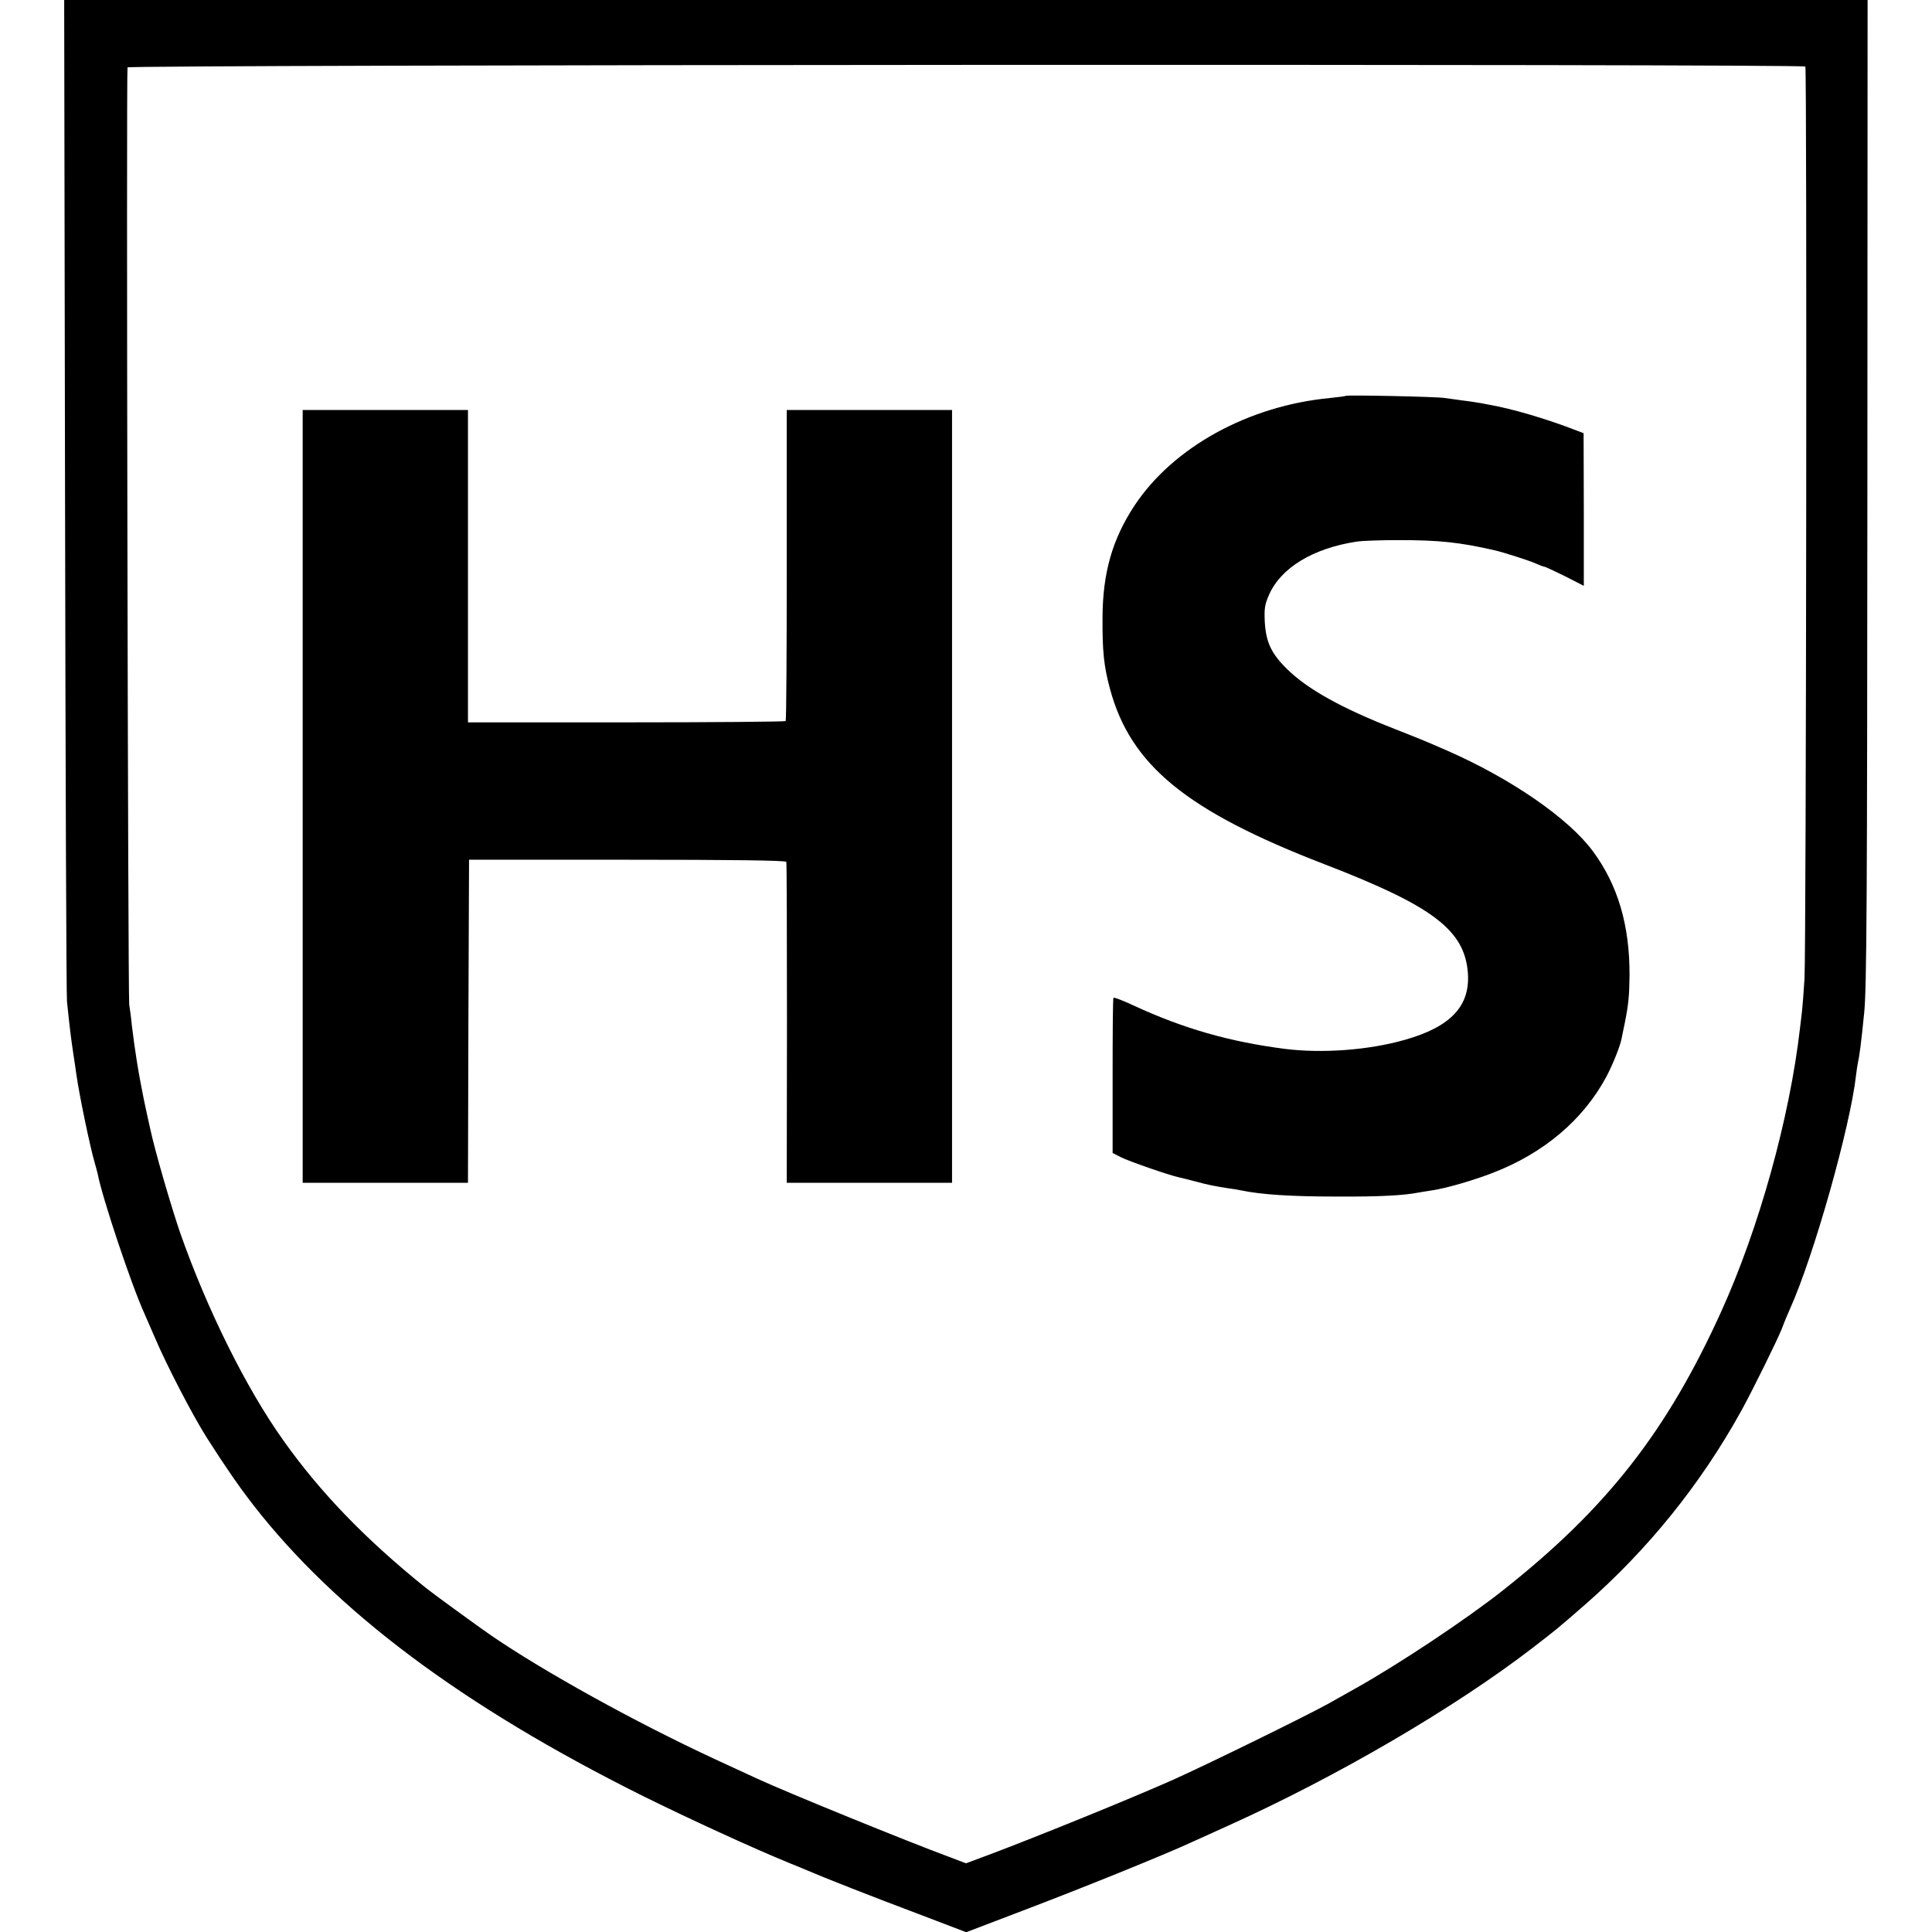
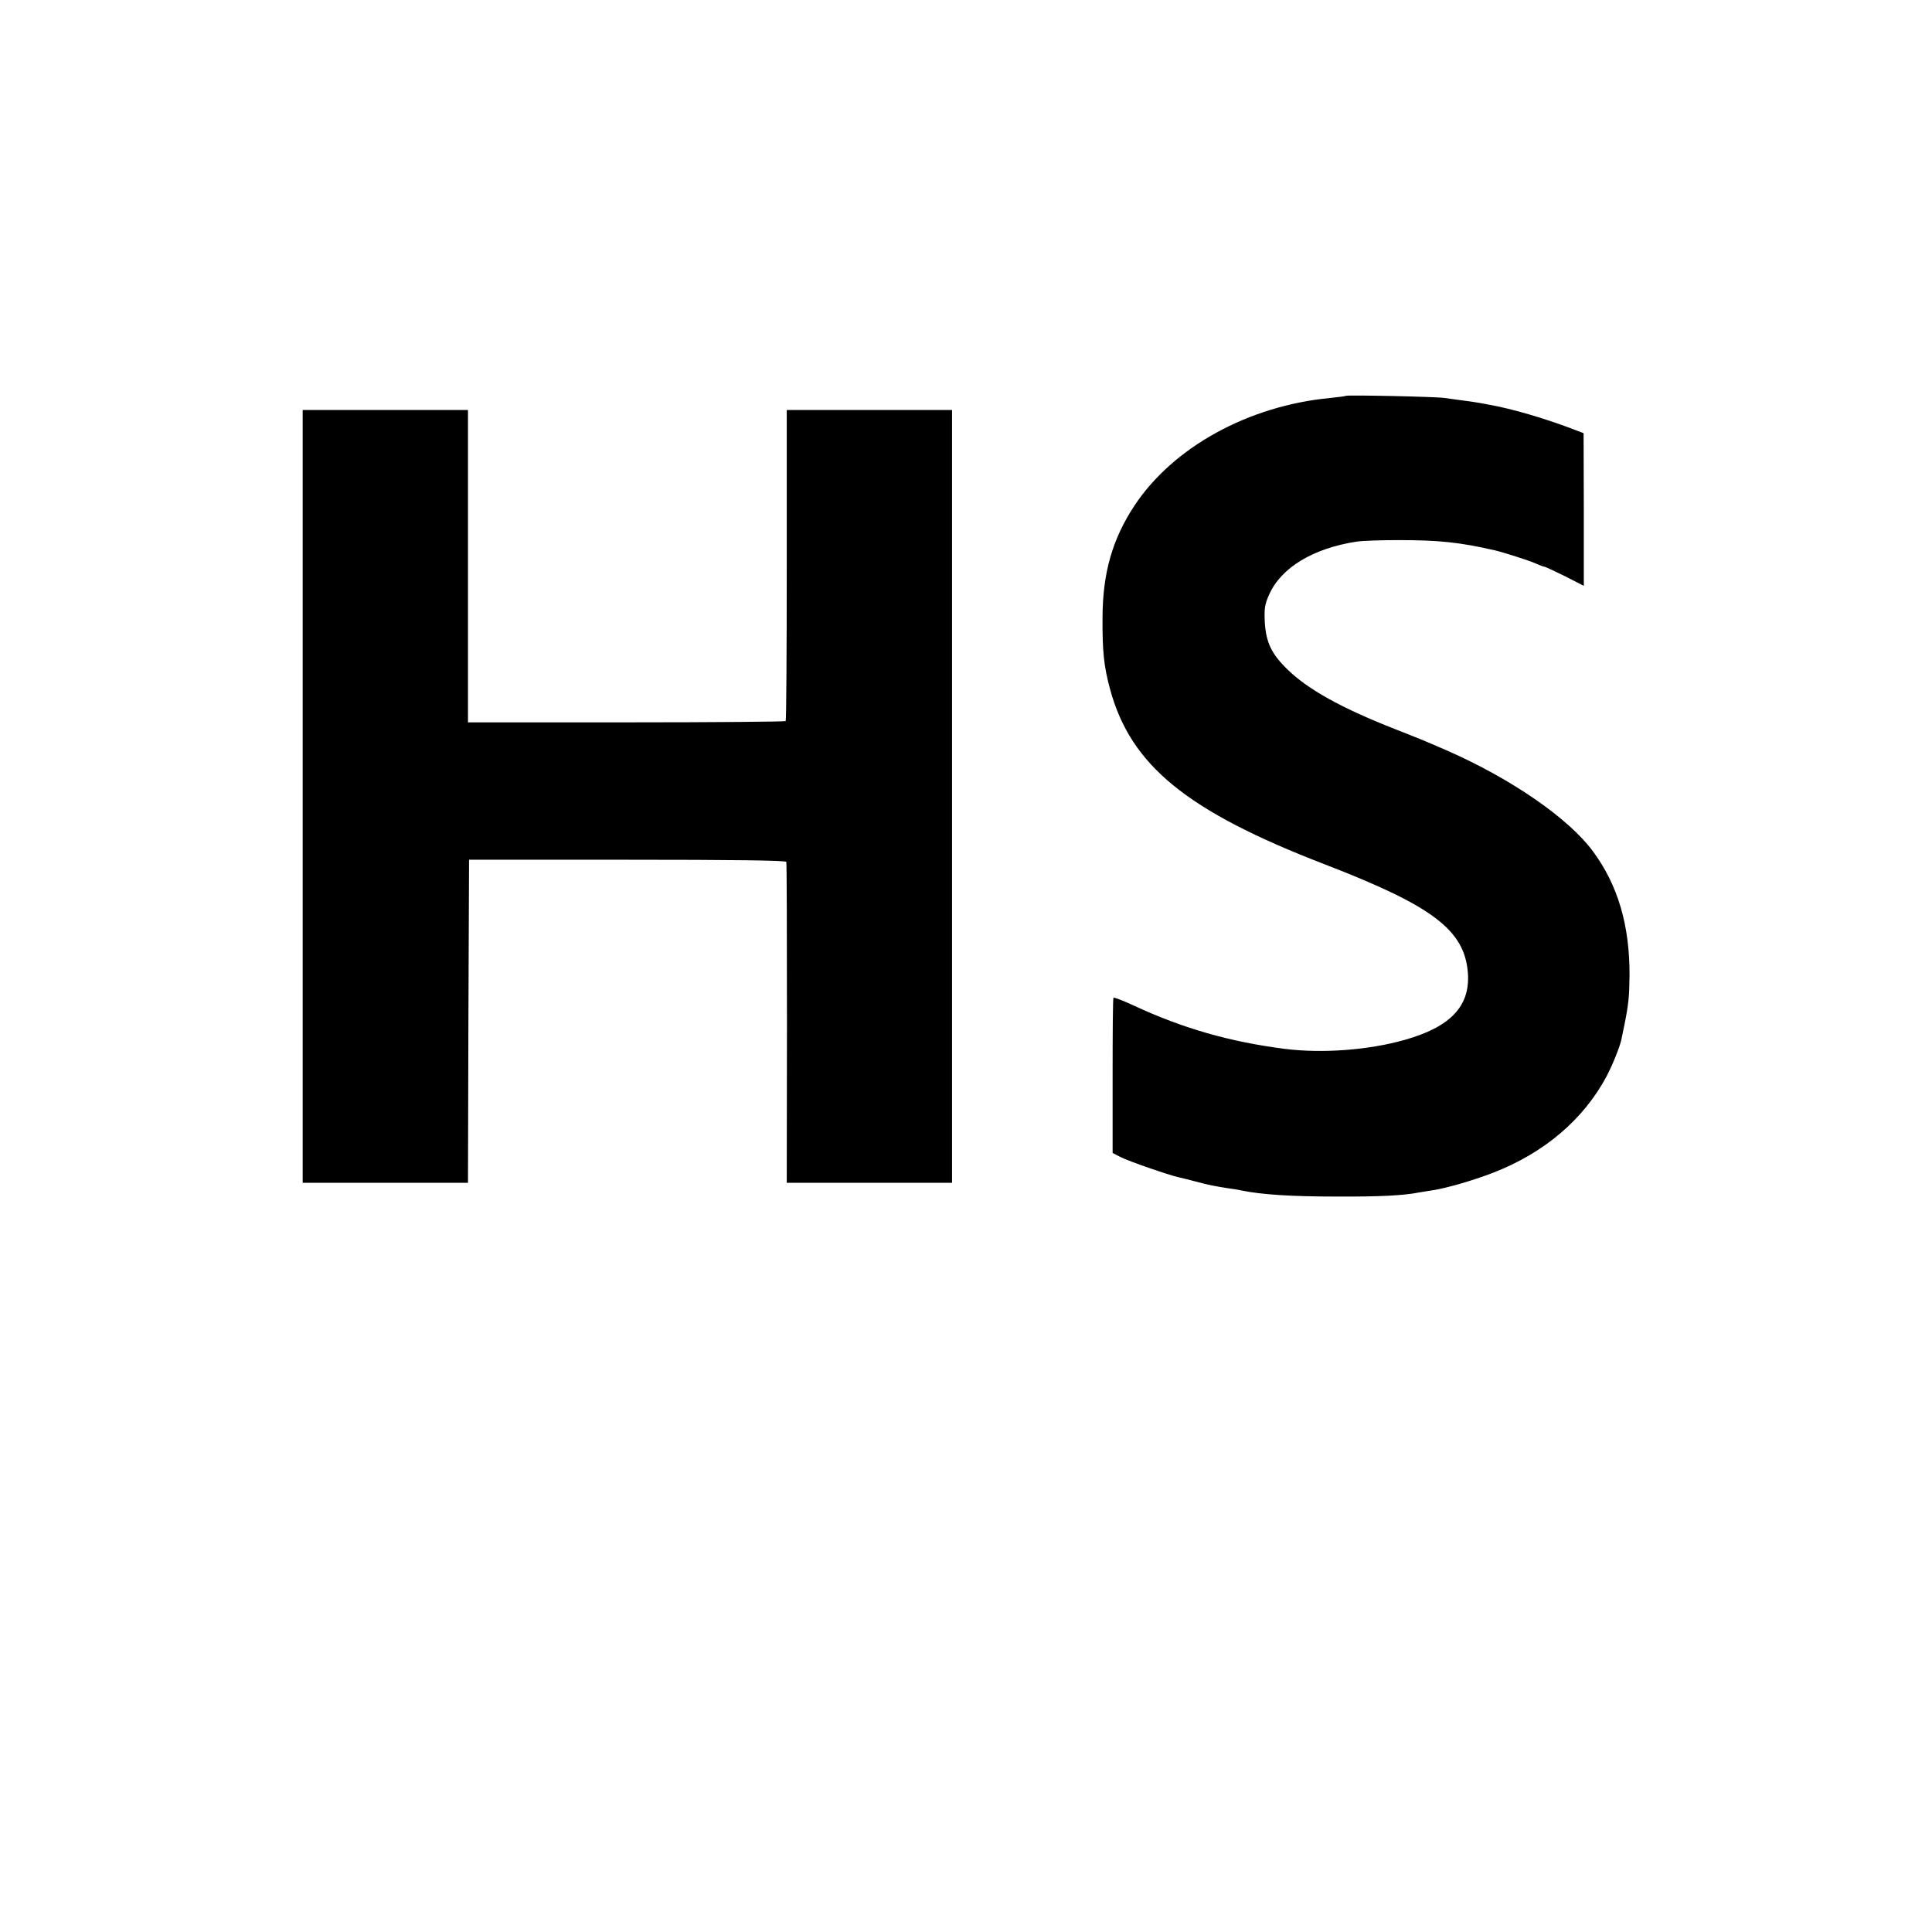
<svg xmlns="http://www.w3.org/2000/svg" version="1.0" width="900pt" height="900pt" viewBox="0 0 900 900" preserveAspectRatio="xMidYMid meet">
  <g transform="translate(0,900) scale(0.1,-0.1)" fill="#000000" stroke="none">
-     <path d="M303 6693 c2 -1270 6 -2330 9 -2358 12 -117 19 -174 29 -240 6 -38 12 -81 14 -95 13 -96 65 -345 86 -416 5 -17 11 -40 14 -52 21 -111 158 -521 219 -654 8 -18 29 -67 47 -108 57 -134 180 -370 244 -470 88 -138 150 -227 215 -311 386 -496 974 -936 1810 -1353 214 -106 516 -245 690 -316 30 -12 69 -28 85 -35 69 -30 295 -119 508 -199 l228 -87 262 100 c264 100 663 261 792 321 39 18 115 52 170 77 501 226 1050 546 1415 827 114 88 113 87 245 202 291 255 536 558 725 899 53 96 166 325 190 384 11 30 29 73 39 95 110 244 280 846 307 1086 3 25 7 52 9 60 6 24 15 89 29 231 12 109 14 555 15 2427 l1 2292 -4200 0 -4201 0 4 -2307z m8107 1997 c8 -13 4 -4121 -4 -4250 -4 -63 -9 -128 -11 -145 -2 -16 -6 -55 -10 -85 -48 -418 -191 -932 -367 -1320 -253 -558 -533 -916 -1015 -1297 -169 -134 -486 -345 -688 -458 -27 -15 -86 -48 -130 -73 -105 -58 -566 -284 -725 -355 -196 -87 -617 -258 -842 -343 l-118 -44 -79 30 c-190 70 -762 303 -893 364 -40 18 -134 62 -208 96 -361 168 -785 402 -1033 572 -54 37 -271 195 -302 220 -281 226 -492 444 -665 688 -174 244 -356 612 -480 965 -43 125 -118 382 -141 490 -11 50 -22 99 -24 110 -3 11 -9 45 -15 75 -6 30 -12 64 -14 75 -4 20 -14 86 -21 135 -2 14 -7 52 -11 85 -3 33 -9 76 -12 95 -6 42 -14 4349 -8 4366 5 13 7807 17 7816 4z" />
    <path d="M6269 7156 c-2 -2 -35 -6 -73 -10 -380 -36 -731 -229 -911 -501 -103 -156 -148 -313 -149 -520 -1 -159 6 -228 35 -335 96 -355 356 -568 999 -816 506 -195 653 -307 668 -507 11 -154 -81 -251 -294 -311 -168 -48 -385 -64 -559 -42 -257 33 -473 95 -702 201 -51 24 -94 40 -96 37 -3 -4 -4 -168 -4 -365 l0 -358 37 -19 c39 -20 225 -84 270 -94 14 -3 50 -12 80 -20 54 -15 96 -23 155 -32 17 -2 41 -6 55 -9 96 -20 234 -29 450 -29 195 -1 311 5 380 19 13 2 41 7 62 10 67 10 190 46 281 81 239 92 423 248 531 450 28 53 64 142 70 176 1 7 8 38 14 68 18 90 22 129 23 226 1 233 -54 421 -171 579 -113 153 -381 338 -680 469 -115 50 -123 53 -245 101 -247 97 -403 184 -498 277 -74 72 -99 125 -105 218 -3 64 -1 83 20 130 56 126 205 216 408 247 25 4 113 7 195 7 188 0 285 -10 450 -48 42 -10 161 -48 192 -62 17 -8 34 -14 38 -14 3 0 46 -20 95 -44 l88 -45 0 355 -1 356 -26 10 c-143 56 -309 105 -421 124 -19 4 -42 8 -50 9 -8 2 -40 6 -70 10 -30 4 -66 9 -80 11 -31 6 -455 15 -461 10z" />
    <path d="M1410 5290 l0 -1800 385 0 385 0 2 752 3 753 737 0 c483 0 739 -3 741 -10 2 -5 3 -344 3 -752 l-1 -743 385 0 385 0 0 1800 0 1800 -385 0 -385 0 0 -721 c0 -396 -2 -724 -5 -728 -3 -3 -337 -6 -742 -6 l-738 0 0 727 0 728 -385 0 -385 0 0 -1800z" />
  </g>
</svg>